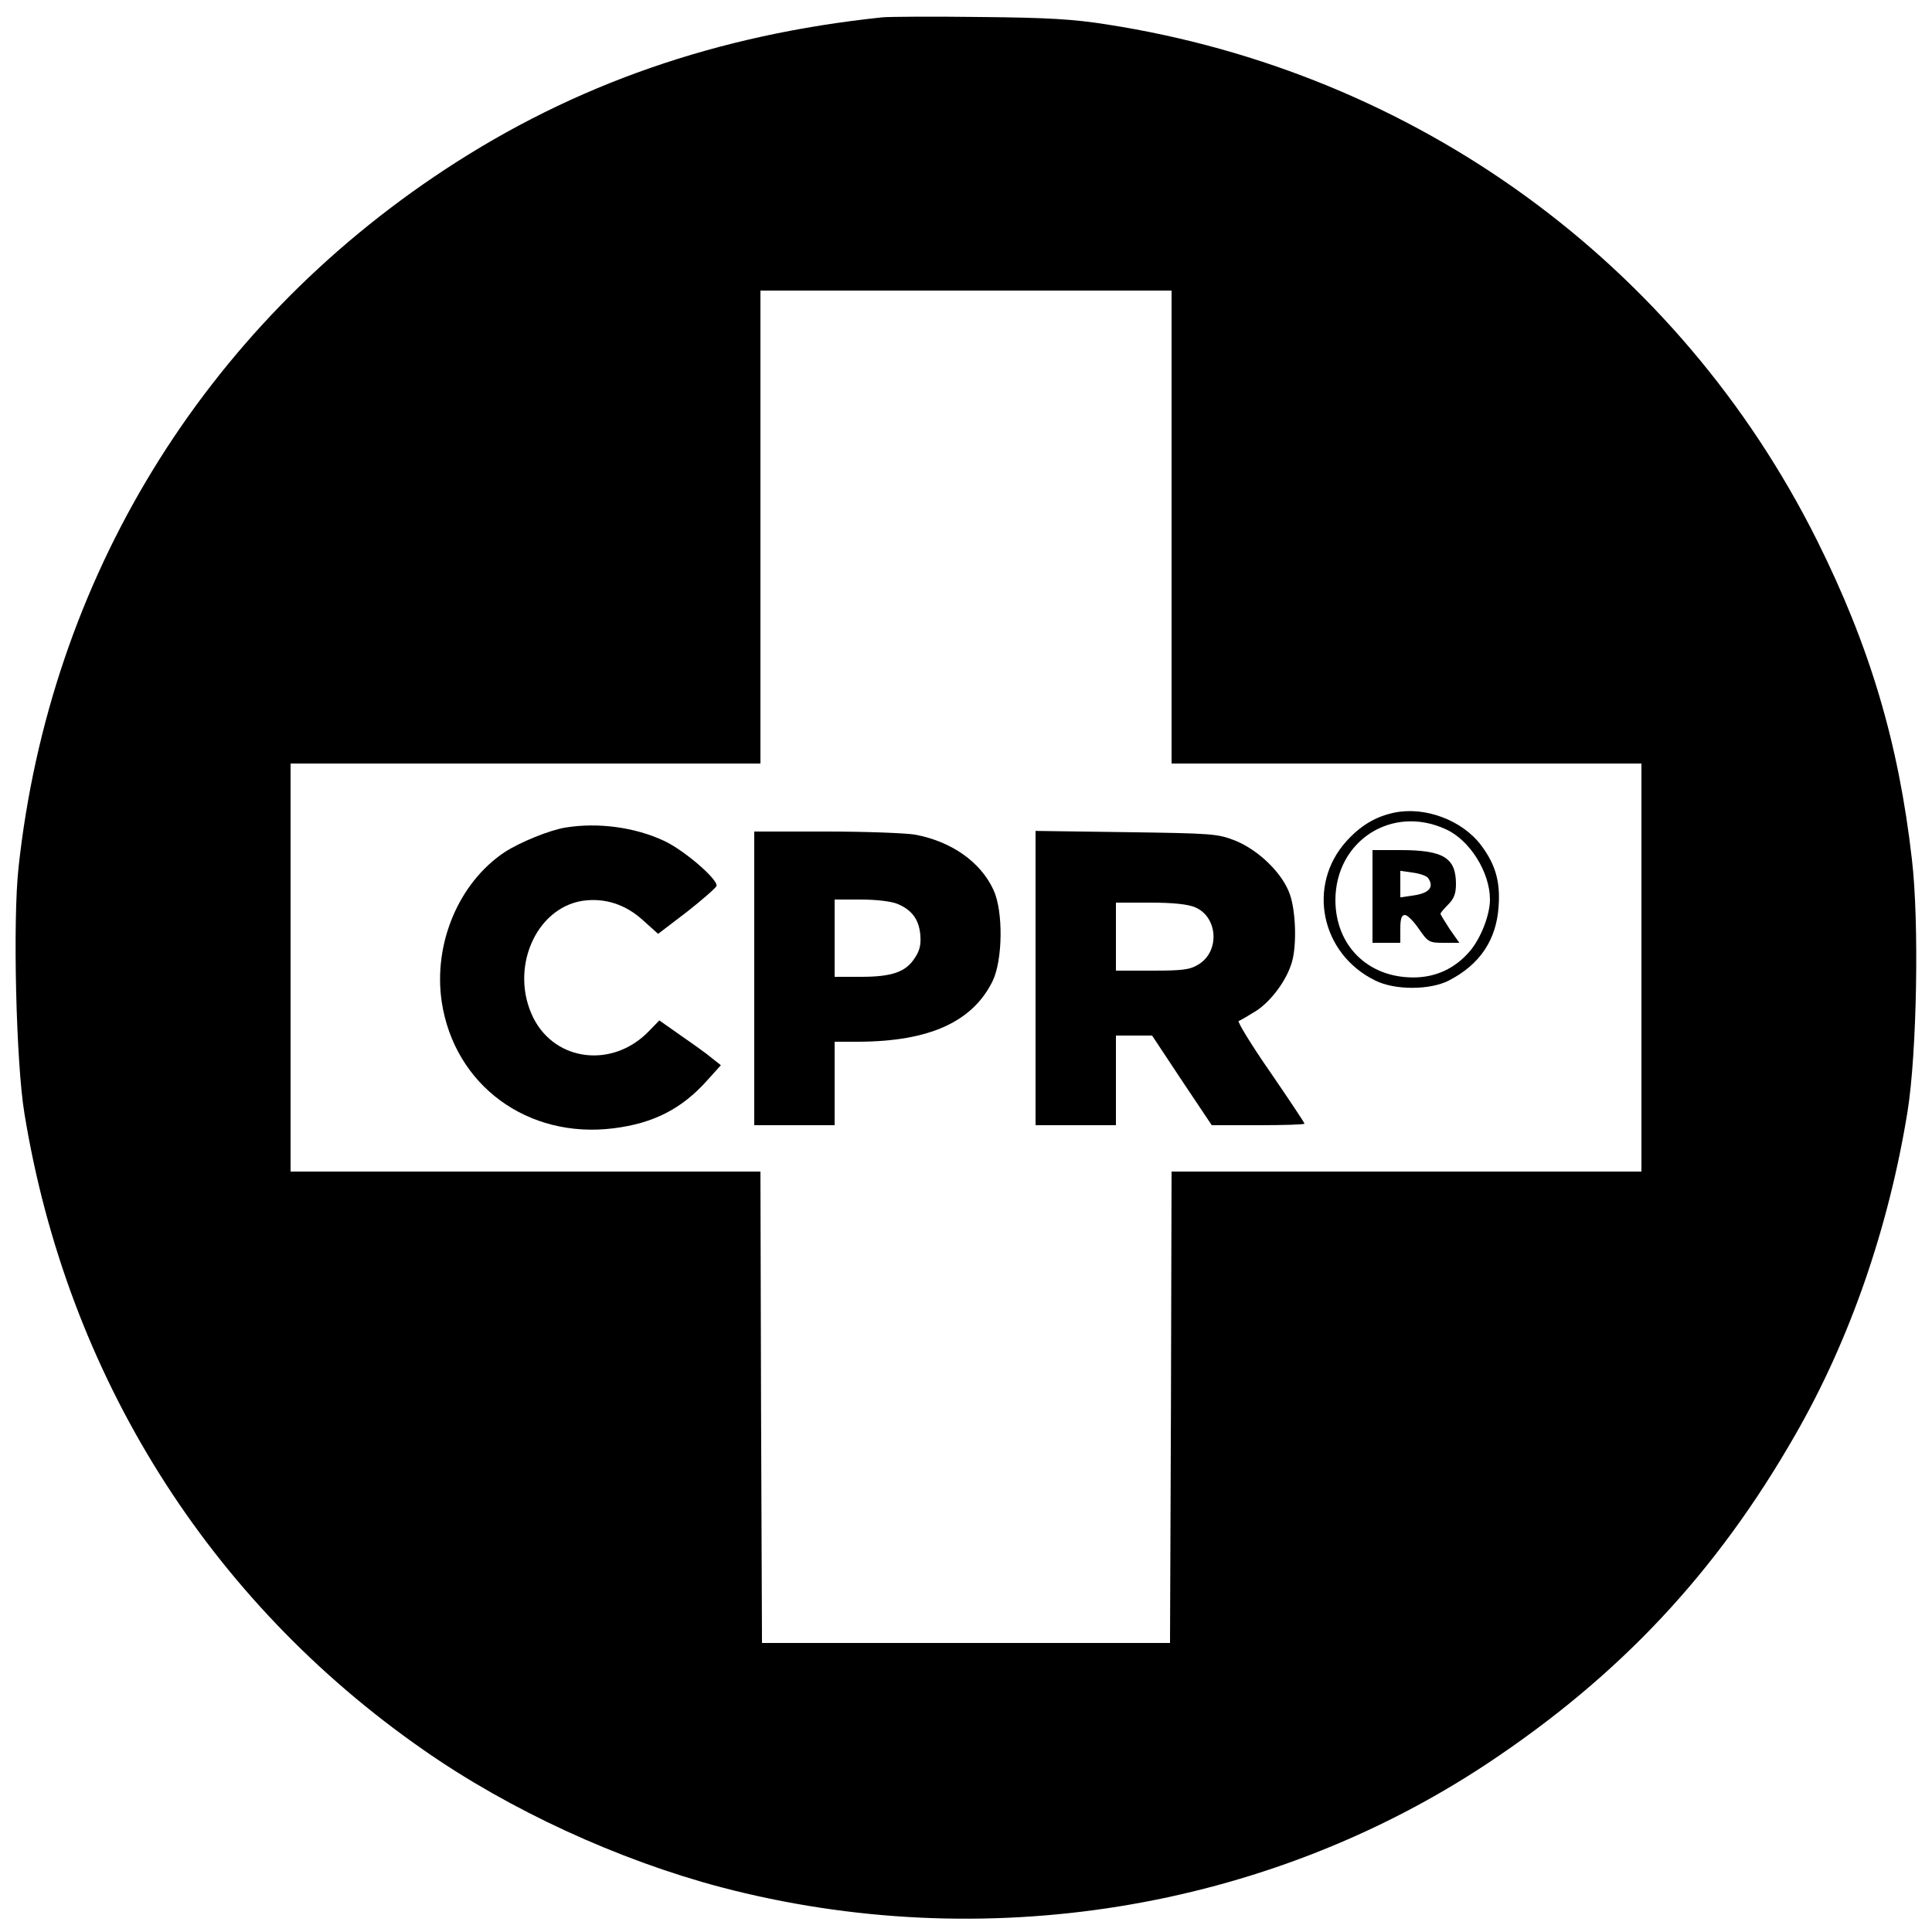
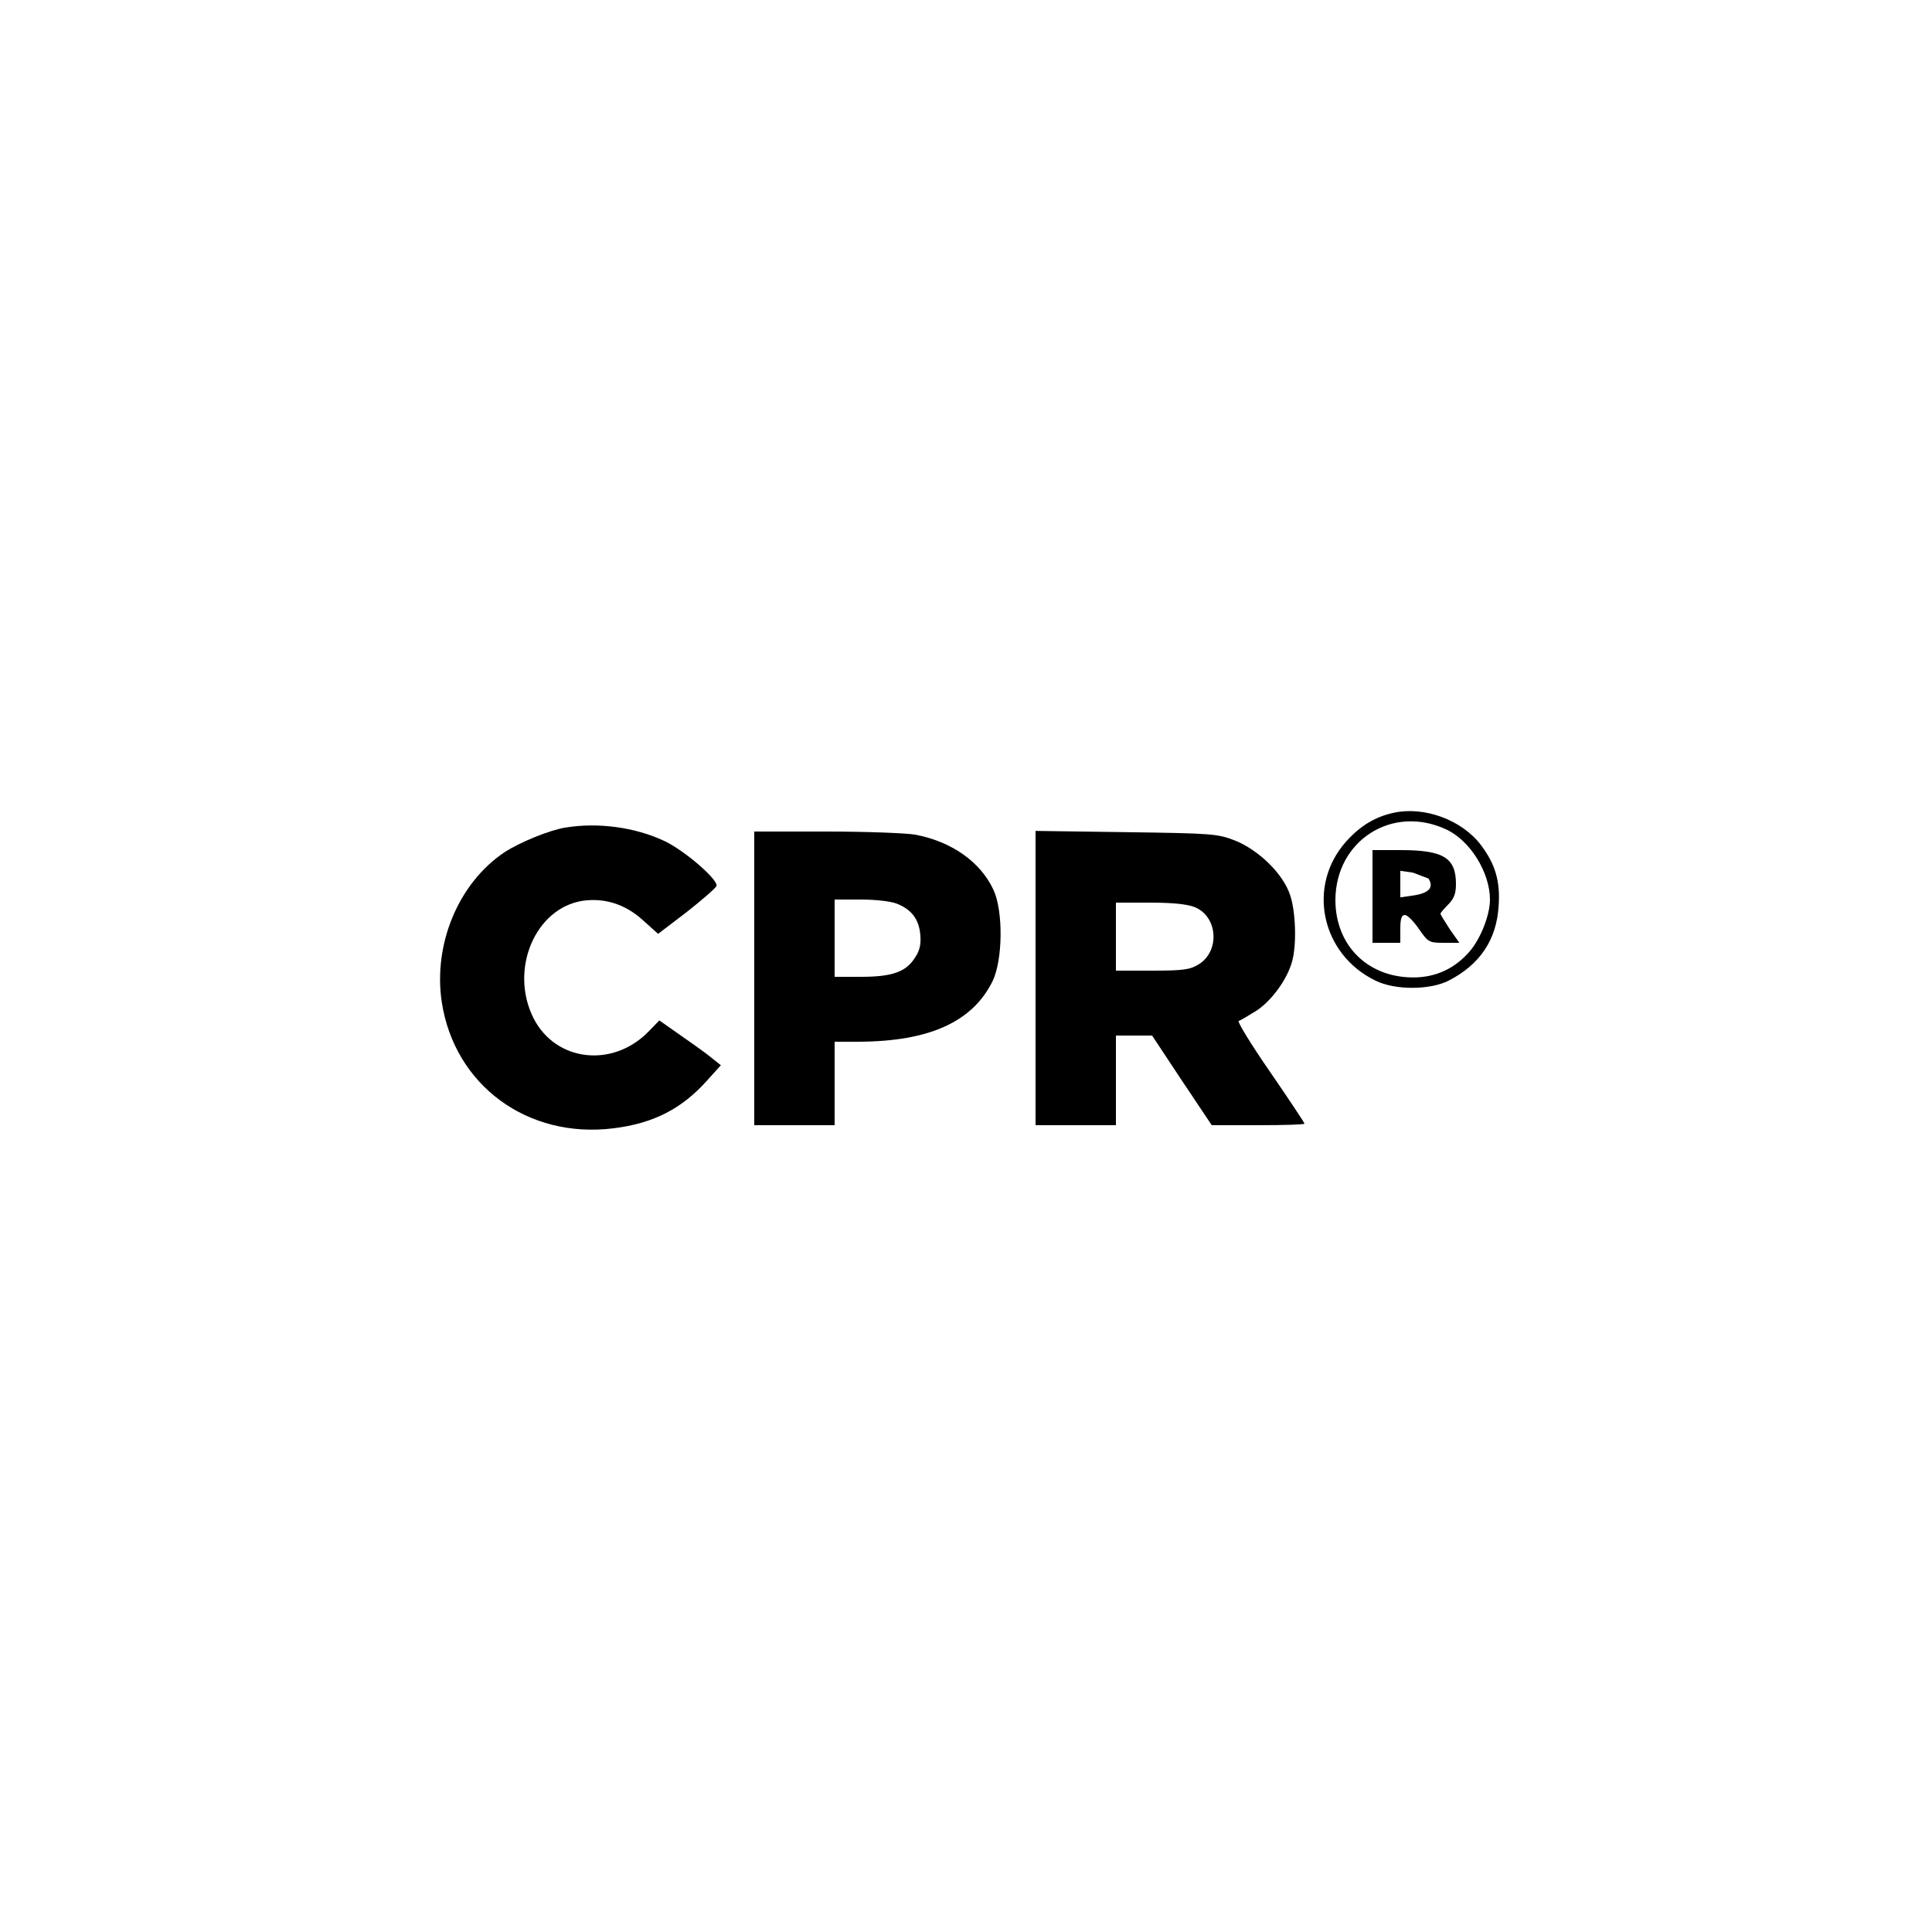
<svg xmlns="http://www.w3.org/2000/svg" version="1.0" width="625pt" height="625pt" viewBox="0 0 625 625" preserveAspectRatio="xMidYMid meet">
  <g transform="translate(0,625) scale(0.1,-0.1)" fill="#000000" stroke="none">
-     <path d="M2855 6194 c-535 -56 -997 -217 -1415 -492 -783 -515 -1279 -1326 -1380 -2258 -19 -171 -8 -634 19 -796 138 -846 595 -1575 1291 -2059 279 -195 630 -356 962 -444 849 -223 1760 -76 2478 399 430 285 743 619 998 1065 176 306 302 669 363 1046 30 188 38 612 14 815 -43 377 -136 689 -307 1032 -448 897 -1297 1514 -2298 1669 -107 17 -191 22 -410 24 -151 2 -293 1 -315 -1z m935 -1649 l0 -765 760 0 760 0 0 -660 0 -660 -760 0 -760 0 -2 -762 -3 -763 -660 0 -660 0 -3 762 -2 763 -760 0 -760 0 0 660 0 660 760 0 760 0 0 765 0 765 665 0 665 0 0 -765z" />
    <path d="M4510 3621 c-61 -13 -109 -42 -155 -93 -128 -143 -82 -364 94 -450 64 -32 178 -31 238 0 101 52 154 132 161 240 6 81 -11 137 -57 198 -61 81 -182 126 -281 105z m168 -54 c77 -35 142 -139 142 -227 0 -50 -30 -126 -65 -167 -48 -56 -110 -85 -183 -85 -148 0 -252 104 -252 251 1 192 184 309 358 228z" />
-     <path d="M4440 3350 l0 -150 45 0 45 0 0 45 c0 33 4 45 15 45 8 0 28 -20 45 -45 30 -43 33 -45 81 -45 l50 0 -31 44 c-16 25 -30 47 -30 50 0 3 11 16 25 30 19 19 25 36 25 66 0 85 -40 110 -180 110 l-90 0 0 -150z m181 58 c19 -29 1 -48 -50 -55 l-41 -6 0 43 0 43 41 -6 c23 -3 46 -11 50 -19z" />
+     <path d="M4440 3350 l0 -150 45 0 45 0 0 45 c0 33 4 45 15 45 8 0 28 -20 45 -45 30 -43 33 -45 81 -45 l50 0 -31 44 c-16 25 -30 47 -30 50 0 3 11 16 25 30 19 19 25 36 25 66 0 85 -40 110 -180 110 l-90 0 0 -150z m181 58 c19 -29 1 -48 -50 -55 l-41 -6 0 43 0 43 41 -6 z" />
    <path d="M1830 3573 c-51 -8 -147 -47 -198 -80 -148 -99 -231 -296 -203 -484 41 -270 278 -444 556 -409 129 16 220 63 301 153 l46 51 -29 23 c-15 13 -60 45 -99 72 l-71 50 -34 -35 c-116 -120 -301 -99 -373 42 -79 157 5 356 159 380 71 10 138 -11 195 -63 l49 -44 93 71 c51 40 94 78 96 84 5 21 -105 116 -170 146 -94 44 -213 60 -318 43z" />
    <path d="M2440 3085 l0 -475 130 0 130 0 0 135 0 135 78 0 c228 1 368 64 433 196 33 68 35 226 3 295 -42 91 -136 157 -254 179 -29 5 -158 10 -286 10 l-234 0 0 -475z m463 241 c46 -19 69 -49 74 -98 3 -32 -1 -52 -17 -76 -29 -46 -73 -62 -175 -62 l-85 0 0 125 0 125 85 0 c50 0 99 -6 118 -14z" />
    <path d="M3350 3086 l0 -476 130 0 130 0 0 145 0 145 58 0 59 0 96 -145 97 -145 150 0 c83 0 150 2 150 5 0 3 -50 78 -111 167 -62 89 -107 164 -102 165 6 2 31 17 57 33 49 32 100 101 116 160 15 54 12 161 -7 216 -23 68 -101 144 -178 175 -57 22 -73 23 -352 27 l-293 4 0 -476z m516 229 c74 -31 81 -143 11 -185 -27 -17 -51 -20 -149 -20 l-118 0 0 110 0 110 110 0 c75 0 122 -5 146 -15z" />
  </g>
</svg>